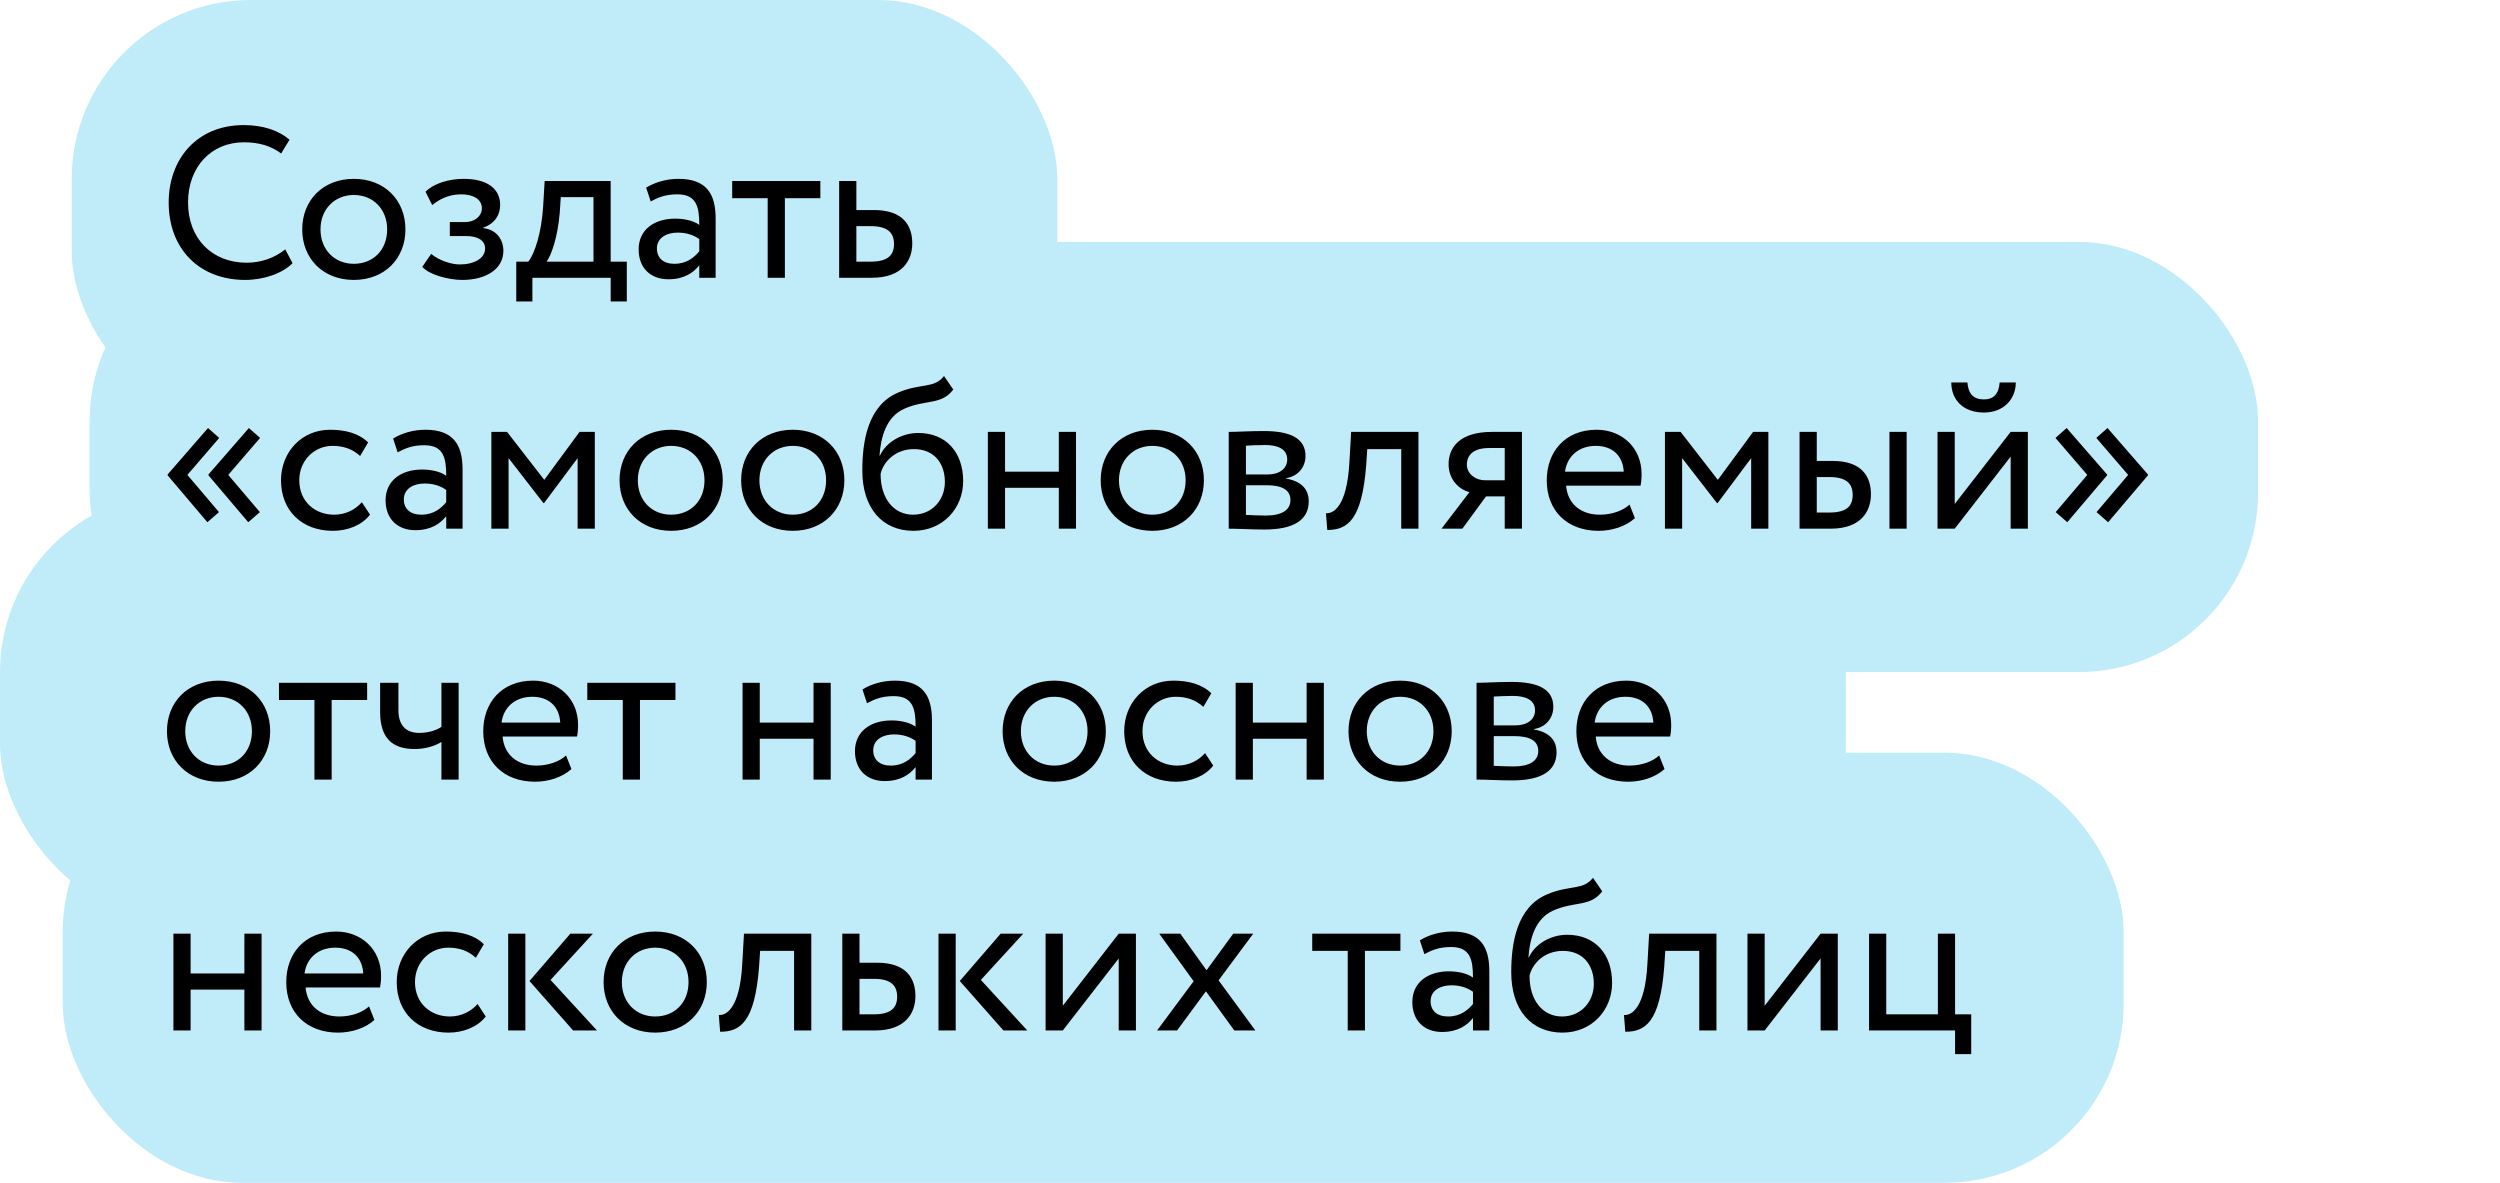
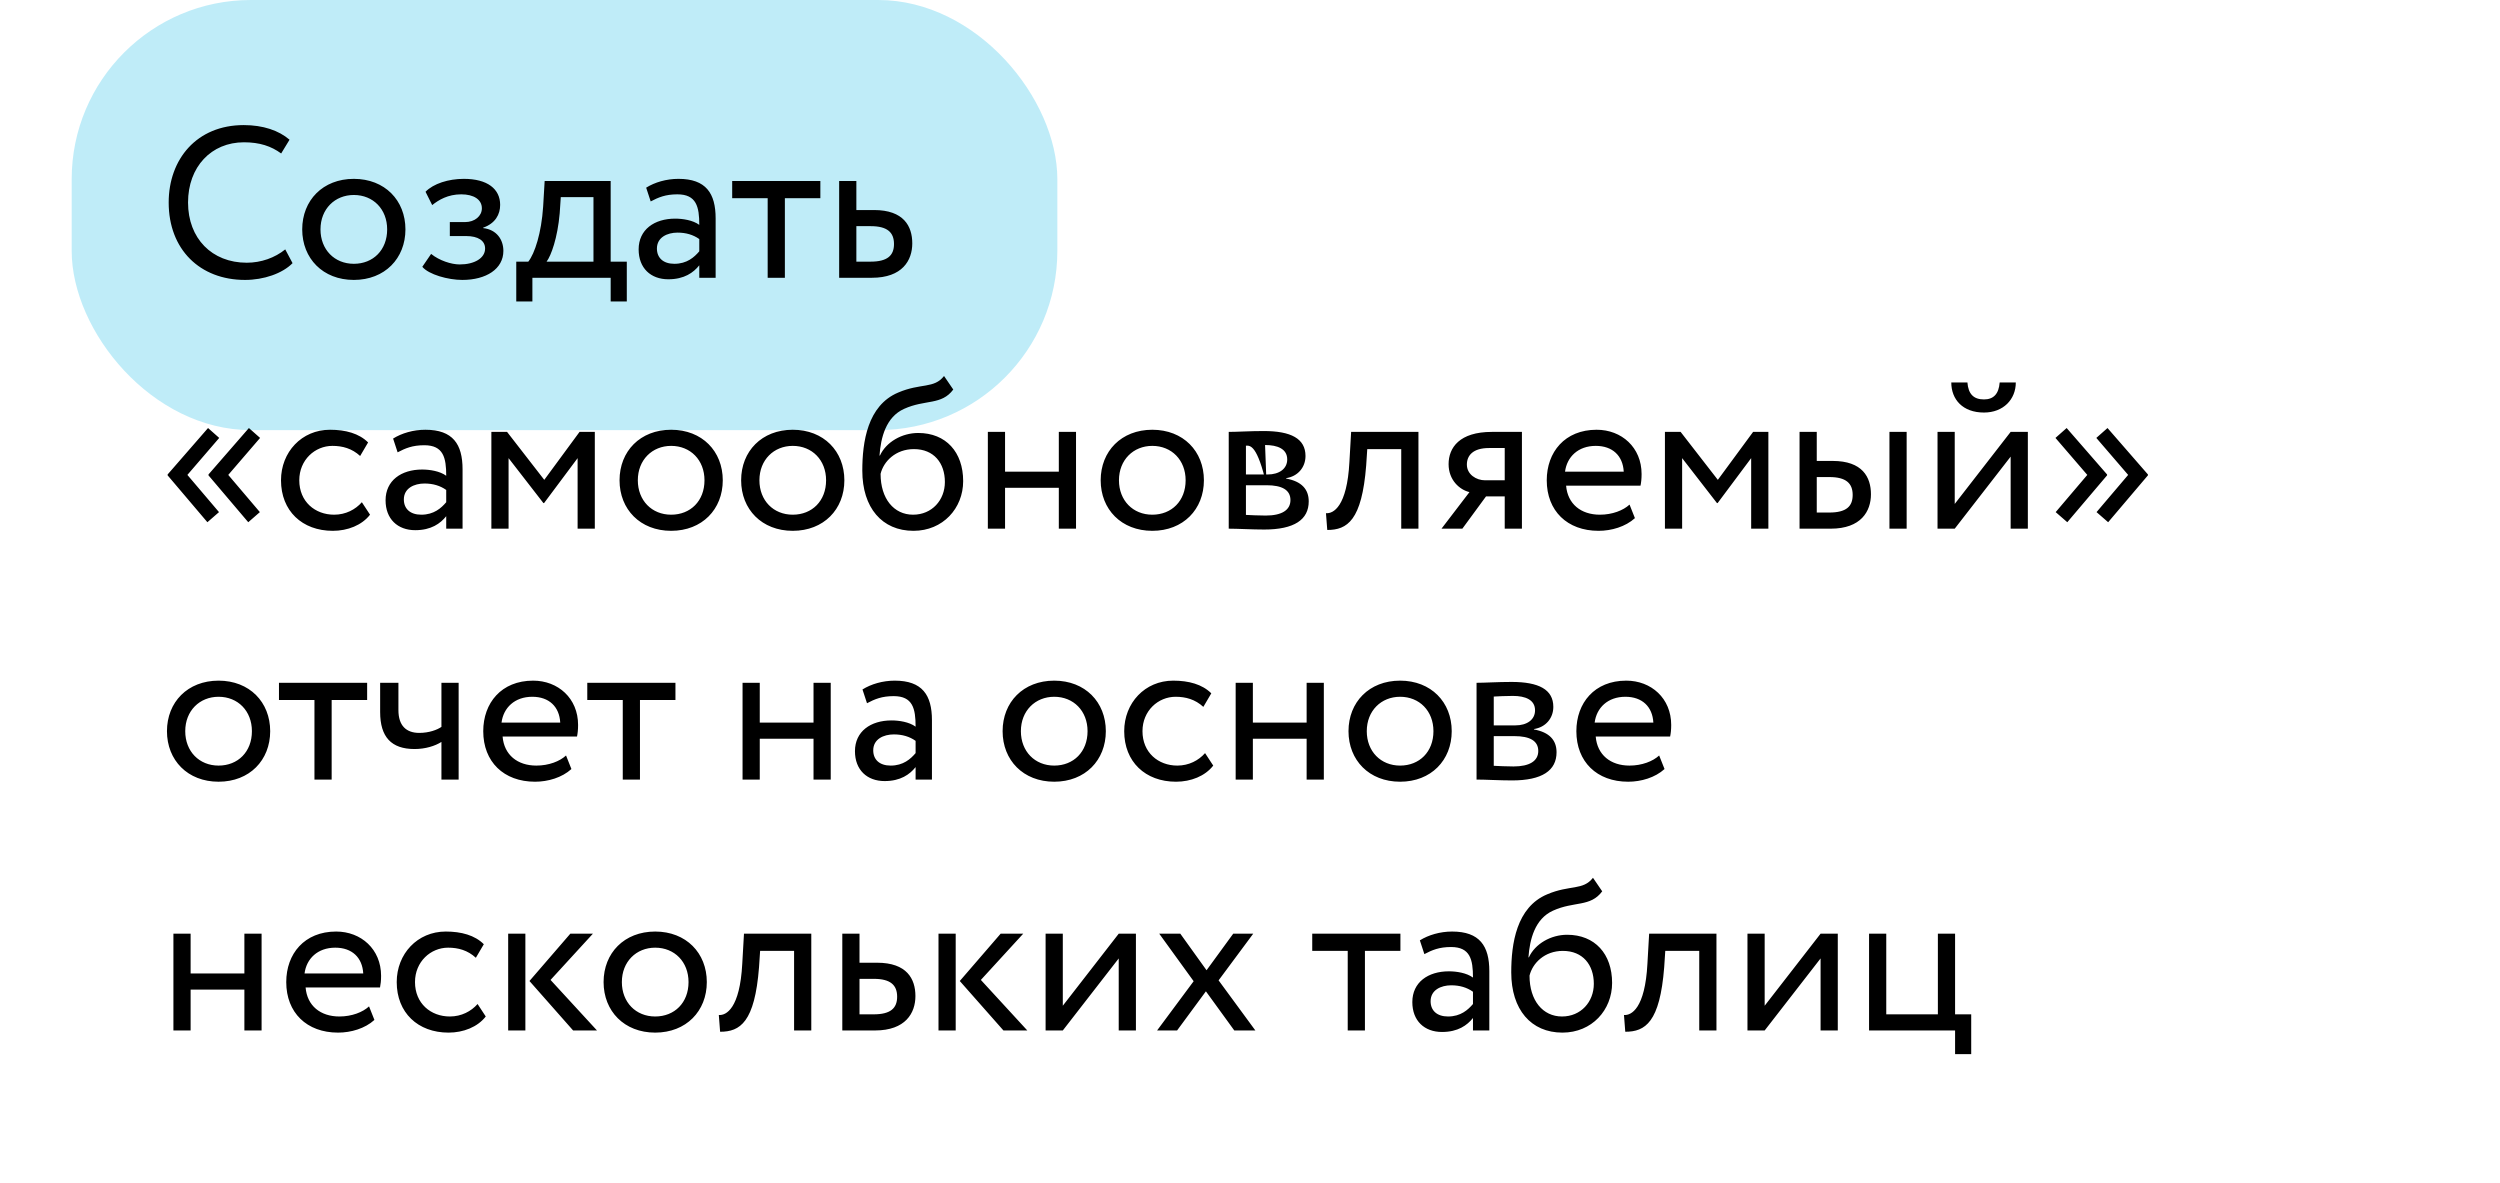
<svg xmlns="http://www.w3.org/2000/svg" width="279" height="132" viewBox="0 0 279 132" fill="none">
  <rect x="8" width="110" height="48" rx="20" fill="#BFECF8" />
-   <rect x="10" y="27" width="242" height="48" rx="20" fill="#BFECF8" />
-   <rect y="55" width="206" height="48" rx="20" fill="#BFECF8" />
-   <rect x="7" y="84" width="230" height="48" rx="20" fill="#BFECF8" />
-   <path d="M31.833 27.832L32.649 29.368C31.521 30.52 29.433 31.24 27.345 31.24C22.305 31.24 18.825 27.832 18.825 22.6C18.825 17.776 21.945 13.96 27.201 13.96C29.361 13.96 31.113 14.56 32.313 15.592L31.377 17.128C30.273 16.312 28.977 15.88 27.225 15.88C23.577 15.88 20.985 18.616 20.985 22.6C20.985 26.608 23.649 29.32 27.537 29.32C29.145 29.32 30.681 28.768 31.833 27.832ZM33.727 25.6C33.727 22.36 36.031 19.96 39.487 19.96C42.943 19.96 45.247 22.36 45.247 25.6C45.247 28.84 42.943 31.24 39.487 31.24C36.031 31.24 33.727 28.84 33.727 25.6ZM35.767 25.6C35.767 27.856 37.327 29.44 39.487 29.44C41.647 29.44 43.207 27.904 43.207 25.6C43.207 23.344 41.647 21.76 39.487 21.76C37.375 21.76 35.767 23.32 35.767 25.6ZM51.593 31.24C50.009 31.24 47.849 30.64 47.129 29.776L48.113 28.336C49.025 29.08 50.369 29.512 51.305 29.512C52.937 29.512 54.137 28.816 54.137 27.736C54.137 26.848 53.345 26.344 52.025 26.344H50.201V24.784H51.905C52.985 24.784 53.777 24.112 53.777 23.248C53.777 22.264 52.865 21.688 51.473 21.688C49.985 21.688 48.953 22.312 48.233 22.888L47.489 21.4C48.377 20.488 50.057 19.96 51.761 19.96C54.401 19.96 55.817 21.088 55.817 22.864C55.817 23.92 55.289 24.928 53.921 25.408V25.456C55.433 25.624 56.177 26.752 56.177 28C56.177 30.016 54.257 31.24 51.593 31.24ZM57.615 33.64V29.2H58.959C59.679 28.288 60.423 26.008 60.615 23.056L60.783 20.2H68.151V29.2H69.951V33.64H68.151V31H59.415V33.64H57.615ZM62.463 23.8C62.223 26.56 61.503 28.528 60.999 29.2H66.231V22H62.583L62.463 23.8ZM72.617 22.48L72.112 20.944C73.073 20.344 74.368 19.96 75.713 19.96C78.784 19.96 79.865 21.568 79.865 24.376V31H78.04V29.608C77.392 30.424 76.361 31.168 74.585 31.168C72.617 31.168 71.272 29.92 71.272 27.832C71.272 25.624 73.025 24.4 75.353 24.4C76.192 24.4 77.32 24.568 78.04 25.096C78.04 23.08 77.728 21.688 75.593 21.688C74.272 21.688 73.481 22.024 72.617 22.48ZM75.257 29.44C76.672 29.44 77.489 28.696 78.04 28.048V26.68C77.368 26.2 76.552 25.96 75.617 25.96C74.465 25.96 73.312 26.488 73.312 27.736C73.312 28.768 74.008 29.44 75.257 29.44ZM81.712 22.12V20.2H91.552V22.12H87.592V31H85.672V22.12H81.712ZM93.65 31V20.2H95.57V23.44H97.538C100.85 23.44 101.81 25.24 101.81 27.16C101.81 29.056 100.706 31 97.298 31H93.65ZM97.178 25.24H95.57V29.2H97.154C99.05 29.2 99.77 28.504 99.77 27.232C99.77 25.936 99.026 25.24 97.178 25.24ZM27.705 58.28L23.265 53.048V52.952L27.777 47.768L29.025 48.872L25.473 53L29.001 57.152L27.705 58.28ZM23.145 58.28L18.705 53.048V52.952L23.217 47.768L24.465 48.872L20.913 53L24.441 57.152L23.145 58.28ZM40.384 56.048L41.296 57.44C40.384 58.616 38.8 59.24 37.144 59.24C33.712 59.24 31.36 57.008 31.36 53.6C31.36 50.456 33.664 47.96 36.832 47.96C38.56 47.96 40.072 48.368 41.08 49.376L40.192 50.888C39.28 50.048 38.224 49.76 37.096 49.76C35.152 49.76 33.4 51.32 33.4 53.6C33.4 55.976 35.152 57.44 37.288 57.44C38.584 57.44 39.664 56.864 40.384 56.048ZM44.374 50.48L43.87 48.944C44.83 48.344 46.126 47.96 47.47 47.96C50.542 47.96 51.622 49.568 51.622 52.376V59H49.798V57.608C49.15 58.424 48.118 59.168 46.342 59.168C44.374 59.168 43.03 57.92 43.03 55.832C43.03 53.624 44.782 52.4 47.11 52.4C47.95 52.4 49.078 52.568 49.798 53.096C49.798 51.08 49.486 49.688 47.35 49.688C46.03 49.688 45.238 50.024 44.374 50.48ZM47.014 57.44C48.43 57.44 49.246 56.696 49.798 56.048V54.68C49.126 54.2 48.31 53.96 47.374 53.96C46.222 53.96 45.07 54.488 45.07 55.736C45.07 56.768 45.766 57.44 47.014 57.44ZM54.837 59V48.2H56.589L60.741 53.552L64.677 48.2H66.381V59H64.461V51.128L60.717 56.144H60.645L56.757 51.128V59H54.837ZM69.141 53.6C69.141 50.36 71.445 47.96 74.901 47.96C78.357 47.96 80.661 50.36 80.661 53.6C80.661 56.84 78.357 59.24 74.901 59.24C71.445 59.24 69.141 56.84 69.141 53.6ZM71.181 53.6C71.181 55.856 72.741 57.44 74.901 57.44C77.061 57.44 78.621 55.904 78.621 53.6C78.621 51.344 77.061 49.76 74.901 49.76C72.789 49.76 71.181 51.32 71.181 53.6ZM82.711 53.6C82.711 50.36 85.015 47.96 88.471 47.96C91.927 47.96 94.231 50.36 94.231 53.6C94.231 56.84 91.927 59.24 88.471 59.24C85.015 59.24 82.711 56.84 82.711 53.6ZM84.751 53.6C84.751 55.856 86.311 57.44 88.471 57.44C90.631 57.44 92.191 55.904 92.191 53.6C92.191 51.344 90.631 49.76 88.471 49.76C86.359 49.76 84.751 51.32 84.751 53.6ZM105.353 41.96L106.385 43.472C105.065 45.248 103.265 44.552 100.889 45.632C98.873 46.544 98.297 48.824 98.153 50.84H98.201C98.897 49.328 100.649 48.32 102.473 48.32C105.569 48.32 107.489 50.456 107.489 53.696C107.489 56.72 105.233 59.24 101.945 59.24C98.441 59.24 96.233 56.672 96.233 52.52C96.233 49.328 96.809 45.248 100.241 43.808C102.761 42.728 104.249 43.4 105.353 41.96ZM98.273 52.88C98.273 55.664 99.761 57.44 101.897 57.44C104.009 57.44 105.449 55.808 105.449 53.792C105.449 51.68 104.225 50.12 101.993 50.12C99.953 50.12 98.609 51.488 98.273 52.88ZM118.164 59V54.44H112.164V59H110.244V48.2H112.164V52.64H118.164V48.2H120.084V59H118.164ZM122.836 53.6C122.836 50.36 125.14 47.96 128.596 47.96C132.052 47.96 134.356 50.36 134.356 53.6C134.356 56.84 132.052 59.24 128.596 59.24C125.14 59.24 122.836 56.84 122.836 53.6ZM124.876 53.6C124.876 55.856 126.436 57.44 128.596 57.44C130.756 57.44 132.316 55.904 132.316 53.6C132.316 51.344 130.756 49.76 128.596 49.76C126.484 49.76 124.876 51.32 124.876 53.6ZM137.126 59V48.2C138.062 48.2 139.478 48.104 141.038 48.104C144.062 48.104 145.694 48.944 145.694 50.888C145.694 52.16 144.83 53.168 143.534 53.36V53.408C145.262 53.72 146.054 54.608 146.054 55.952C146.054 57.992 144.446 59.096 141.086 59.096C139.742 59.096 138.11 59 137.126 59ZM141.35 54.152H139.046V57.464C139.622 57.488 140.39 57.536 141.254 57.536C143.03 57.536 144.014 56.936 144.014 55.808C144.014 54.68 143.078 54.152 141.35 54.152ZM141.182 49.664C140.318 49.664 139.526 49.712 139.046 49.736V52.952H141.47C142.742 52.952 143.654 52.328 143.654 51.272C143.654 50.096 142.574 49.664 141.182 49.664ZM156.378 59V50.12H152.586L152.466 51.944C151.986 58.088 150.354 59.144 148.122 59.144L147.978 57.272C148.794 57.344 150.33 56.552 150.594 51.56L150.786 48.2H158.298V59H156.378ZM166.487 48.2H169.847V59H167.927V55.4H165.839L163.199 59H160.871L163.991 54.92C162.887 54.656 161.663 53.576 161.663 51.8C161.663 49.952 162.887 48.2 166.487 48.2ZM163.703 51.848C163.703 52.952 164.759 53.6 165.719 53.6H167.927V50H166.175C164.375 50 163.703 50.84 163.703 51.848ZM181.857 56.312L182.457 57.824C181.401 58.784 179.841 59.24 178.401 59.24C174.897 59.24 172.617 57.008 172.617 53.6C172.617 50.456 174.633 47.96 178.185 47.96C180.969 47.96 183.201 49.928 183.201 52.904C183.201 53.432 183.153 53.864 183.081 54.2H174.777C174.945 56.24 176.433 57.44 178.545 57.44C179.937 57.44 181.161 56.96 181.857 56.312ZM178.089 49.76C176.121 49.76 174.873 50.984 174.657 52.64H181.209C181.113 50.864 179.961 49.76 178.089 49.76ZM185.806 59V48.2H187.558L191.71 53.552L195.646 48.2H197.35V59H195.43V51.128L191.686 56.144H191.614L187.726 51.128V59H185.806ZM200.83 59V48.2H202.75V51.44H204.526C207.838 51.44 208.798 53.24 208.798 55.16C208.798 57.056 207.694 59 204.31 59H200.83ZM210.862 59V48.2H212.782V59H210.862ZM204.166 53.24H202.75V57.2H204.142C206.062 57.2 206.758 56.504 206.758 55.232C206.758 53.936 206.014 53.24 204.166 53.24ZM218.148 59H216.228V48.2H218.148V56.24L224.388 48.2H226.308V59H224.388V50.96L218.148 59ZM217.764 42.68H219.564C219.66 43.976 220.26 44.576 221.412 44.576C222.468 44.576 223.068 43.976 223.164 42.68H224.964C224.964 44.576 223.572 46.04 221.412 46.04C219.036 46.04 217.764 44.576 217.764 42.68ZM239.71 53.048L235.27 58.28L233.974 57.152L237.502 53L233.95 48.872L235.198 47.768L239.71 52.952V53.048ZM235.15 53.048L230.71 58.28L229.414 57.152L232.942 53L229.39 48.872L230.638 47.768L235.15 52.952V53.048ZM18.633 81.6C18.633 78.36 20.937 75.96 24.393 75.96C27.849 75.96 30.153 78.36 30.153 81.6C30.153 84.84 27.849 87.24 24.393 87.24C20.937 87.24 18.633 84.84 18.633 81.6ZM20.673 81.6C20.673 83.856 22.233 85.44 24.393 85.44C26.553 85.44 28.113 83.904 28.113 81.6C28.113 79.344 26.553 77.76 24.393 77.76C22.281 77.76 20.673 79.32 20.673 81.6ZM31.133 78.12V76.2H40.973V78.12H37.013V87H35.093V78.12H31.133ZM51.184 76.2V87H49.264V82.8C48.544 83.256 47.464 83.592 46.264 83.592C43.672 83.592 42.424 82.248 42.424 79.464V76.2H44.464V79.248C44.464 80.976 45.328 81.792 46.792 81.792C47.872 81.792 48.784 81.456 49.264 81.12V76.2H51.184ZM63.17 84.312L63.77 85.824C62.714 86.784 61.154 87.24 59.714 87.24C56.21 87.24 53.93 85.008 53.93 81.6C53.93 78.456 55.946 75.96 59.498 75.96C62.282 75.96 64.514 77.928 64.514 80.904C64.514 81.432 64.466 81.864 64.394 82.2H56.09C56.258 84.24 57.746 85.44 59.858 85.44C61.25 85.44 62.474 84.96 63.17 84.312ZM59.402 77.76C57.434 77.76 56.186 78.984 55.97 80.64H62.522C62.426 78.864 61.274 77.76 59.402 77.76ZM65.54 78.12V76.2H75.38V78.12H71.42V87H69.5V78.12H65.54ZM90.789 87V82.44H84.789V87H82.869V76.2H84.789V80.64H90.789V76.2H92.709V87H90.789ZM96.757 78.48L96.253 76.944C97.213 76.344 98.509 75.96 99.853 75.96C102.925 75.96 104.005 77.568 104.005 80.376V87H102.181V85.608C101.533 86.424 100.501 87.168 98.725 87.168C96.757 87.168 95.413 85.92 95.413 83.832C95.413 81.624 97.165 80.4 99.493 80.4C100.333 80.4 101.461 80.568 102.181 81.096C102.181 79.08 101.869 77.688 99.733 77.688C98.413 77.688 97.621 78.024 96.757 78.48ZM99.397 85.44C100.813 85.44 101.629 84.696 102.181 84.048V82.68C101.509 82.2 100.693 81.96 99.757 81.96C98.605 81.96 97.453 82.488 97.453 83.736C97.453 84.768 98.149 85.44 99.397 85.44ZM111.891 81.6C111.891 78.36 114.195 75.96 117.651 75.96C121.107 75.96 123.411 78.36 123.411 81.6C123.411 84.84 121.107 87.24 117.651 87.24C114.195 87.24 111.891 84.84 111.891 81.6ZM113.931 81.6C113.931 83.856 115.491 85.44 117.651 85.44C119.811 85.44 121.371 83.904 121.371 81.6C121.371 79.344 119.811 77.76 117.651 77.76C115.539 77.76 113.931 79.32 113.931 81.6ZM134.485 84.048L135.397 85.44C134.485 86.616 132.901 87.24 131.245 87.24C127.813 87.24 125.461 85.008 125.461 81.6C125.461 78.456 127.765 75.96 130.933 75.96C132.661 75.96 134.173 76.368 135.181 77.376L134.293 78.888C133.381 78.048 132.325 77.76 131.197 77.76C129.253 77.76 127.501 79.32 127.501 81.6C127.501 83.976 129.253 85.44 131.389 85.44C132.685 85.44 133.765 84.864 134.485 84.048ZM145.82 87V82.44H139.82V87H137.9V76.2H139.82V80.64H145.82V76.2H147.74V87H145.82ZM150.492 81.6C150.492 78.36 152.796 75.96 156.252 75.96C159.708 75.96 162.012 78.36 162.012 81.6C162.012 84.84 159.708 87.24 156.252 87.24C152.796 87.24 150.492 84.84 150.492 81.6ZM152.532 81.6C152.532 83.856 154.092 85.44 156.252 85.44C158.412 85.44 159.972 83.904 159.972 81.6C159.972 79.344 158.412 77.76 156.252 77.76C154.14 77.76 152.532 79.32 152.532 81.6ZM164.783 87V76.2C165.719 76.2 167.135 76.104 168.695 76.104C171.719 76.104 173.351 76.944 173.351 78.888C173.351 80.16 172.487 81.168 171.191 81.36V81.408C172.919 81.72 173.711 82.608 173.711 83.952C173.711 85.992 172.103 87.096 168.743 87.096C167.399 87.096 165.767 87 164.783 87ZM169.007 82.152H166.703V85.464C167.279 85.488 168.047 85.536 168.911 85.536C170.687 85.536 171.671 84.936 171.671 83.808C171.671 82.68 170.735 82.152 169.007 82.152ZM168.839 77.664C167.975 77.664 167.183 77.712 166.703 77.736V80.952H169.127C170.399 80.952 171.311 80.328 171.311 79.272C171.311 78.096 170.231 77.664 168.839 77.664ZM185.162 84.312L185.762 85.824C184.706 86.784 183.146 87.24 181.706 87.24C178.202 87.24 175.922 85.008 175.922 81.6C175.922 78.456 177.938 75.96 181.49 75.96C184.274 75.96 186.506 77.928 186.506 80.904C186.506 81.432 186.458 81.864 186.386 82.2H178.082C178.25 84.24 179.738 85.44 181.85 85.44C183.242 85.44 184.466 84.96 185.162 84.312ZM181.394 77.76C179.426 77.76 178.178 78.984 177.962 80.64H184.514C184.418 78.864 183.266 77.76 181.394 77.76ZM27.273 115V110.44H21.273V115H19.353V104.2H21.273V108.64H27.273V104.2H29.193V115H27.273ZM41.185 112.312L41.785 113.824C40.73 114.784 39.169 115.24 37.73 115.24C34.225 115.24 31.945 113.008 31.945 109.6C31.945 106.456 33.962 103.96 37.514 103.96C40.297 103.96 42.529 105.928 42.529 108.904C42.529 109.432 42.481 109.864 42.41 110.2H34.105C34.273 112.24 35.761 113.44 37.873 113.44C39.266 113.44 40.489 112.96 41.185 112.312ZM37.417 105.76C35.45 105.76 34.202 106.984 33.986 108.64H40.538C40.441 106.864 39.289 105.76 37.417 105.76ZM53.298 112.048L54.21 113.44C53.298 114.616 51.714 115.24 50.058 115.24C46.626 115.24 44.274 113.008 44.274 109.6C44.274 106.456 46.578 103.96 49.746 103.96C51.474 103.96 52.986 104.368 53.994 105.376L53.106 106.888C52.194 106.048 51.138 105.76 50.01 105.76C48.066 105.76 46.314 107.32 46.314 109.6C46.314 111.976 48.066 113.44 50.202 113.44C51.498 113.44 52.578 112.864 53.298 112.048ZM66.168 104.2L61.44 109.36L66.624 115H63.96L59.088 109.48L63.648 104.2H66.168ZM56.712 115V104.2H58.632V115H56.712ZM67.36 109.6C67.36 106.36 69.664 103.96 73.12 103.96C76.576 103.96 78.88 106.36 78.88 109.6C78.88 112.84 76.576 115.24 73.12 115.24C69.664 115.24 67.36 112.84 67.36 109.6ZM69.4 109.6C69.4 111.856 70.96 113.44 73.12 113.44C75.28 113.44 76.84 111.904 76.84 109.6C76.84 107.344 75.28 105.76 73.12 105.76C71.008 105.76 69.4 107.32 69.4 109.6ZM88.62 115V106.12H84.828L84.708 107.944C84.228 114.088 82.596 115.144 80.364 115.144L80.22 113.272C81.036 113.344 82.572 112.552 82.836 107.56L83.028 104.2H90.54V115H88.62ZM94.001 115V104.2H95.921V107.44H97.889C101.201 107.44 102.161 109.24 102.161 111.16C102.161 113.056 101.057 115 97.649 115H94.001ZM97.529 109.24H95.921V113.2H97.505C99.401 113.2 100.121 112.504 100.121 111.232C100.121 109.936 99.377 109.24 97.529 109.24ZM114.192 104.2L109.464 109.36L114.648 115H111.984L107.112 109.48L111.672 104.2H114.192ZM104.736 115V104.2H106.656V115H104.736ZM118.609 115H116.689V104.2H118.609V112.24L124.849 104.2H126.769V115H124.849V106.96L118.609 115ZM139.859 104.2L135.995 109.408L140.099 115H137.747L134.579 110.632L131.363 115H129.131L133.211 109.504L129.371 104.2H131.723L134.651 108.28L137.627 104.2H139.859ZM146.446 106.12V104.2H156.286V106.12H152.326V115H150.406V106.12H146.446ZM158.96 106.48L158.456 104.944C159.416 104.344 160.712 103.96 162.056 103.96C165.128 103.96 166.208 105.568 166.208 108.376V115H164.384V113.608C163.736 114.424 162.704 115.168 160.928 115.168C158.96 115.168 157.616 113.92 157.616 111.832C157.616 109.624 159.368 108.4 161.696 108.4C162.536 108.4 163.664 108.568 164.384 109.096C164.384 107.08 164.072 105.688 161.936 105.688C160.616 105.688 159.824 106.024 158.96 106.48ZM161.6 113.44C163.016 113.44 163.832 112.696 164.384 112.048V110.68C163.712 110.2 162.896 109.96 161.96 109.96C160.808 109.96 159.656 110.488 159.656 111.736C159.656 112.768 160.352 113.44 161.6 113.44ZM177.775 97.96L178.807 99.472C177.487 101.248 175.687 100.552 173.311 101.632C171.295 102.544 170.719 104.824 170.575 106.84H170.623C171.319 105.328 173.071 104.32 174.895 104.32C177.991 104.32 179.911 106.456 179.911 109.696C179.911 112.72 177.655 115.24 174.367 115.24C170.863 115.24 168.655 112.672 168.655 108.52C168.655 105.328 169.231 101.248 172.663 99.808C175.183 98.728 176.671 99.4 177.775 97.96ZM170.695 108.88C170.695 111.664 172.183 113.44 174.319 113.44C176.431 113.44 177.871 111.808 177.871 109.792C177.871 107.68 176.647 106.12 174.415 106.12C172.375 106.12 171.031 107.488 170.695 108.88ZM189.636 115V106.12H185.844L185.724 107.944C185.244 114.088 183.612 115.144 181.38 115.144L181.236 113.272C182.052 113.344 183.588 112.552 183.852 107.56L184.044 104.2H191.556V115H189.636ZM196.937 115H195.017V104.2H196.937V112.24L203.177 104.2H205.097V115H203.177V106.96L196.937 115ZM208.587 115V104.2H210.507V113.2H216.267V104.2H218.187V113.2H219.987V117.64H218.187V115H208.587Z" fill="black" />
+   <path d="M31.833 27.832L32.649 29.368C31.521 30.52 29.433 31.24 27.345 31.24C22.305 31.24 18.825 27.832 18.825 22.6C18.825 17.776 21.945 13.96 27.201 13.96C29.361 13.96 31.113 14.56 32.313 15.592L31.377 17.128C30.273 16.312 28.977 15.88 27.225 15.88C23.577 15.88 20.985 18.616 20.985 22.6C20.985 26.608 23.649 29.32 27.537 29.32C29.145 29.32 30.681 28.768 31.833 27.832ZM33.727 25.6C33.727 22.36 36.031 19.96 39.487 19.96C42.943 19.96 45.247 22.36 45.247 25.6C45.247 28.84 42.943 31.24 39.487 31.24C36.031 31.24 33.727 28.84 33.727 25.6ZM35.767 25.6C35.767 27.856 37.327 29.44 39.487 29.44C41.647 29.44 43.207 27.904 43.207 25.6C43.207 23.344 41.647 21.76 39.487 21.76C37.375 21.76 35.767 23.32 35.767 25.6ZM51.593 31.24C50.009 31.24 47.849 30.64 47.129 29.776L48.113 28.336C49.025 29.08 50.369 29.512 51.305 29.512C52.937 29.512 54.137 28.816 54.137 27.736C54.137 26.848 53.345 26.344 52.025 26.344H50.201V24.784H51.905C52.985 24.784 53.777 24.112 53.777 23.248C53.777 22.264 52.865 21.688 51.473 21.688C49.985 21.688 48.953 22.312 48.233 22.888L47.489 21.4C48.377 20.488 50.057 19.96 51.761 19.96C54.401 19.96 55.817 21.088 55.817 22.864C55.817 23.92 55.289 24.928 53.921 25.408V25.456C55.433 25.624 56.177 26.752 56.177 28C56.177 30.016 54.257 31.24 51.593 31.24ZM57.615 33.64V29.2H58.959C59.679 28.288 60.423 26.008 60.615 23.056L60.783 20.2H68.151V29.2H69.951V33.64H68.151V31H59.415V33.64H57.615ZM62.463 23.8C62.223 26.56 61.503 28.528 60.999 29.2H66.231V22H62.583L62.463 23.8ZM72.617 22.48L72.112 20.944C73.073 20.344 74.368 19.96 75.713 19.96C78.784 19.96 79.865 21.568 79.865 24.376V31H78.04V29.608C77.392 30.424 76.361 31.168 74.585 31.168C72.617 31.168 71.272 29.92 71.272 27.832C71.272 25.624 73.025 24.4 75.353 24.4C76.192 24.4 77.32 24.568 78.04 25.096C78.04 23.08 77.728 21.688 75.593 21.688C74.272 21.688 73.481 22.024 72.617 22.48ZM75.257 29.44C76.672 29.44 77.489 28.696 78.04 28.048V26.68C77.368 26.2 76.552 25.96 75.617 25.96C74.465 25.96 73.312 26.488 73.312 27.736C73.312 28.768 74.008 29.44 75.257 29.44ZM81.712 22.12V20.2H91.552V22.12H87.592V31H85.672V22.12H81.712ZM93.65 31V20.2H95.57V23.44H97.538C100.85 23.44 101.81 25.24 101.81 27.16C101.81 29.056 100.706 31 97.298 31H93.65ZM97.178 25.24H95.57V29.2H97.154C99.05 29.2 99.77 28.504 99.77 27.232C99.77 25.936 99.026 25.24 97.178 25.24ZM27.705 58.28L23.265 53.048V52.952L27.777 47.768L29.025 48.872L25.473 53L29.001 57.152L27.705 58.28ZM23.145 58.28L18.705 53.048V52.952L23.217 47.768L24.465 48.872L20.913 53L24.441 57.152L23.145 58.28ZM40.384 56.048L41.296 57.44C40.384 58.616 38.8 59.24 37.144 59.24C33.712 59.24 31.36 57.008 31.36 53.6C31.36 50.456 33.664 47.96 36.832 47.96C38.56 47.96 40.072 48.368 41.08 49.376L40.192 50.888C39.28 50.048 38.224 49.76 37.096 49.76C35.152 49.76 33.4 51.32 33.4 53.6C33.4 55.976 35.152 57.44 37.288 57.44C38.584 57.44 39.664 56.864 40.384 56.048ZM44.374 50.48L43.87 48.944C44.83 48.344 46.126 47.96 47.47 47.96C50.542 47.96 51.622 49.568 51.622 52.376V59H49.798V57.608C49.15 58.424 48.118 59.168 46.342 59.168C44.374 59.168 43.03 57.92 43.03 55.832C43.03 53.624 44.782 52.4 47.11 52.4C47.95 52.4 49.078 52.568 49.798 53.096C49.798 51.08 49.486 49.688 47.35 49.688C46.03 49.688 45.238 50.024 44.374 50.48ZM47.014 57.44C48.43 57.44 49.246 56.696 49.798 56.048V54.68C49.126 54.2 48.31 53.96 47.374 53.96C46.222 53.96 45.07 54.488 45.07 55.736C45.07 56.768 45.766 57.44 47.014 57.44ZM54.837 59V48.2H56.589L60.741 53.552L64.677 48.2H66.381V59H64.461V51.128L60.717 56.144H60.645L56.757 51.128V59H54.837ZM69.141 53.6C69.141 50.36 71.445 47.96 74.901 47.96C78.357 47.96 80.661 50.36 80.661 53.6C80.661 56.84 78.357 59.24 74.901 59.24C71.445 59.24 69.141 56.84 69.141 53.6ZM71.181 53.6C71.181 55.856 72.741 57.44 74.901 57.44C77.061 57.44 78.621 55.904 78.621 53.6C78.621 51.344 77.061 49.76 74.901 49.76C72.789 49.76 71.181 51.32 71.181 53.6ZM82.711 53.6C82.711 50.36 85.015 47.96 88.471 47.96C91.927 47.96 94.231 50.36 94.231 53.6C94.231 56.84 91.927 59.24 88.471 59.24C85.015 59.24 82.711 56.84 82.711 53.6ZM84.751 53.6C84.751 55.856 86.311 57.44 88.471 57.44C90.631 57.44 92.191 55.904 92.191 53.6C92.191 51.344 90.631 49.76 88.471 49.76C86.359 49.76 84.751 51.32 84.751 53.6ZM105.353 41.96L106.385 43.472C105.065 45.248 103.265 44.552 100.889 45.632C98.873 46.544 98.297 48.824 98.153 50.84H98.201C98.897 49.328 100.649 48.32 102.473 48.32C105.569 48.32 107.489 50.456 107.489 53.696C107.489 56.72 105.233 59.24 101.945 59.24C98.441 59.24 96.233 56.672 96.233 52.52C96.233 49.328 96.809 45.248 100.241 43.808C102.761 42.728 104.249 43.4 105.353 41.96ZM98.273 52.88C98.273 55.664 99.761 57.44 101.897 57.44C104.009 57.44 105.449 55.808 105.449 53.792C105.449 51.68 104.225 50.12 101.993 50.12C99.953 50.12 98.609 51.488 98.273 52.88ZM118.164 59V54.44H112.164V59H110.244V48.2H112.164V52.64H118.164V48.2H120.084V59H118.164ZM122.836 53.6C122.836 50.36 125.14 47.96 128.596 47.96C132.052 47.96 134.356 50.36 134.356 53.6C134.356 56.84 132.052 59.24 128.596 59.24C125.14 59.24 122.836 56.84 122.836 53.6ZM124.876 53.6C124.876 55.856 126.436 57.44 128.596 57.44C130.756 57.44 132.316 55.904 132.316 53.6C132.316 51.344 130.756 49.76 128.596 49.76C126.484 49.76 124.876 51.32 124.876 53.6ZM137.126 59V48.2C138.062 48.2 139.478 48.104 141.038 48.104C144.062 48.104 145.694 48.944 145.694 50.888C145.694 52.16 144.83 53.168 143.534 53.36V53.408C145.262 53.72 146.054 54.608 146.054 55.952C146.054 57.992 144.446 59.096 141.086 59.096C139.742 59.096 138.11 59 137.126 59ZM141.35 54.152H139.046V57.464C139.622 57.488 140.39 57.536 141.254 57.536C143.03 57.536 144.014 56.936 144.014 55.808C144.014 54.68 143.078 54.152 141.35 54.152ZC140.318 49.664 139.526 49.712 139.046 49.736V52.952H141.47C142.742 52.952 143.654 52.328 143.654 51.272C143.654 50.096 142.574 49.664 141.182 49.664ZM156.378 59V50.12H152.586L152.466 51.944C151.986 58.088 150.354 59.144 148.122 59.144L147.978 57.272C148.794 57.344 150.33 56.552 150.594 51.56L150.786 48.2H158.298V59H156.378ZM166.487 48.2H169.847V59H167.927V55.4H165.839L163.199 59H160.871L163.991 54.92C162.887 54.656 161.663 53.576 161.663 51.8C161.663 49.952 162.887 48.2 166.487 48.2ZM163.703 51.848C163.703 52.952 164.759 53.6 165.719 53.6H167.927V50H166.175C164.375 50 163.703 50.84 163.703 51.848ZM181.857 56.312L182.457 57.824C181.401 58.784 179.841 59.24 178.401 59.24C174.897 59.24 172.617 57.008 172.617 53.6C172.617 50.456 174.633 47.96 178.185 47.96C180.969 47.96 183.201 49.928 183.201 52.904C183.201 53.432 183.153 53.864 183.081 54.2H174.777C174.945 56.24 176.433 57.44 178.545 57.44C179.937 57.44 181.161 56.96 181.857 56.312ZM178.089 49.76C176.121 49.76 174.873 50.984 174.657 52.64H181.209C181.113 50.864 179.961 49.76 178.089 49.76ZM185.806 59V48.2H187.558L191.71 53.552L195.646 48.2H197.35V59H195.43V51.128L191.686 56.144H191.614L187.726 51.128V59H185.806ZM200.83 59V48.2H202.75V51.44H204.526C207.838 51.44 208.798 53.24 208.798 55.16C208.798 57.056 207.694 59 204.31 59H200.83ZM210.862 59V48.2H212.782V59H210.862ZM204.166 53.24H202.75V57.2H204.142C206.062 57.2 206.758 56.504 206.758 55.232C206.758 53.936 206.014 53.24 204.166 53.24ZM218.148 59H216.228V48.2H218.148V56.24L224.388 48.2H226.308V59H224.388V50.96L218.148 59ZM217.764 42.68H219.564C219.66 43.976 220.26 44.576 221.412 44.576C222.468 44.576 223.068 43.976 223.164 42.68H224.964C224.964 44.576 223.572 46.04 221.412 46.04C219.036 46.04 217.764 44.576 217.764 42.68ZM239.71 53.048L235.27 58.28L233.974 57.152L237.502 53L233.95 48.872L235.198 47.768L239.71 52.952V53.048ZM235.15 53.048L230.71 58.28L229.414 57.152L232.942 53L229.39 48.872L230.638 47.768L235.15 52.952V53.048ZM18.633 81.6C18.633 78.36 20.937 75.96 24.393 75.96C27.849 75.96 30.153 78.36 30.153 81.6C30.153 84.84 27.849 87.24 24.393 87.24C20.937 87.24 18.633 84.84 18.633 81.6ZM20.673 81.6C20.673 83.856 22.233 85.44 24.393 85.44C26.553 85.44 28.113 83.904 28.113 81.6C28.113 79.344 26.553 77.76 24.393 77.76C22.281 77.76 20.673 79.32 20.673 81.6ZM31.133 78.12V76.2H40.973V78.12H37.013V87H35.093V78.12H31.133ZM51.184 76.2V87H49.264V82.8C48.544 83.256 47.464 83.592 46.264 83.592C43.672 83.592 42.424 82.248 42.424 79.464V76.2H44.464V79.248C44.464 80.976 45.328 81.792 46.792 81.792C47.872 81.792 48.784 81.456 49.264 81.12V76.2H51.184ZM63.17 84.312L63.77 85.824C62.714 86.784 61.154 87.24 59.714 87.24C56.21 87.24 53.93 85.008 53.93 81.6C53.93 78.456 55.946 75.96 59.498 75.96C62.282 75.96 64.514 77.928 64.514 80.904C64.514 81.432 64.466 81.864 64.394 82.2H56.09C56.258 84.24 57.746 85.44 59.858 85.44C61.25 85.44 62.474 84.96 63.17 84.312ZM59.402 77.76C57.434 77.76 56.186 78.984 55.97 80.64H62.522C62.426 78.864 61.274 77.76 59.402 77.76ZM65.54 78.12V76.2H75.38V78.12H71.42V87H69.5V78.12H65.54ZM90.789 87V82.44H84.789V87H82.869V76.2H84.789V80.64H90.789V76.2H92.709V87H90.789ZM96.757 78.48L96.253 76.944C97.213 76.344 98.509 75.96 99.853 75.96C102.925 75.96 104.005 77.568 104.005 80.376V87H102.181V85.608C101.533 86.424 100.501 87.168 98.725 87.168C96.757 87.168 95.413 85.92 95.413 83.832C95.413 81.624 97.165 80.4 99.493 80.4C100.333 80.4 101.461 80.568 102.181 81.096C102.181 79.08 101.869 77.688 99.733 77.688C98.413 77.688 97.621 78.024 96.757 78.48ZM99.397 85.44C100.813 85.44 101.629 84.696 102.181 84.048V82.68C101.509 82.2 100.693 81.96 99.757 81.96C98.605 81.96 97.453 82.488 97.453 83.736C97.453 84.768 98.149 85.44 99.397 85.44ZM111.891 81.6C111.891 78.36 114.195 75.96 117.651 75.96C121.107 75.96 123.411 78.36 123.411 81.6C123.411 84.84 121.107 87.24 117.651 87.24C114.195 87.24 111.891 84.84 111.891 81.6ZM113.931 81.6C113.931 83.856 115.491 85.44 117.651 85.44C119.811 85.44 121.371 83.904 121.371 81.6C121.371 79.344 119.811 77.76 117.651 77.76C115.539 77.76 113.931 79.32 113.931 81.6ZM134.485 84.048L135.397 85.44C134.485 86.616 132.901 87.24 131.245 87.24C127.813 87.24 125.461 85.008 125.461 81.6C125.461 78.456 127.765 75.96 130.933 75.96C132.661 75.96 134.173 76.368 135.181 77.376L134.293 78.888C133.381 78.048 132.325 77.76 131.197 77.76C129.253 77.76 127.501 79.32 127.501 81.6C127.501 83.976 129.253 85.44 131.389 85.44C132.685 85.44 133.765 84.864 134.485 84.048ZM145.82 87V82.44H139.82V87H137.9V76.2H139.82V80.64H145.82V76.2H147.74V87H145.82ZM150.492 81.6C150.492 78.36 152.796 75.96 156.252 75.96C159.708 75.96 162.012 78.36 162.012 81.6C162.012 84.84 159.708 87.24 156.252 87.24C152.796 87.24 150.492 84.84 150.492 81.6ZM152.532 81.6C152.532 83.856 154.092 85.44 156.252 85.44C158.412 85.44 159.972 83.904 159.972 81.6C159.972 79.344 158.412 77.76 156.252 77.76C154.14 77.76 152.532 79.32 152.532 81.6ZM164.783 87V76.2C165.719 76.2 167.135 76.104 168.695 76.104C171.719 76.104 173.351 76.944 173.351 78.888C173.351 80.16 172.487 81.168 171.191 81.36V81.408C172.919 81.72 173.711 82.608 173.711 83.952C173.711 85.992 172.103 87.096 168.743 87.096C167.399 87.096 165.767 87 164.783 87ZM169.007 82.152H166.703V85.464C167.279 85.488 168.047 85.536 168.911 85.536C170.687 85.536 171.671 84.936 171.671 83.808C171.671 82.68 170.735 82.152 169.007 82.152ZM168.839 77.664C167.975 77.664 167.183 77.712 166.703 77.736V80.952H169.127C170.399 80.952 171.311 80.328 171.311 79.272C171.311 78.096 170.231 77.664 168.839 77.664ZM185.162 84.312L185.762 85.824C184.706 86.784 183.146 87.24 181.706 87.24C178.202 87.24 175.922 85.008 175.922 81.6C175.922 78.456 177.938 75.96 181.49 75.96C184.274 75.96 186.506 77.928 186.506 80.904C186.506 81.432 186.458 81.864 186.386 82.2H178.082C178.25 84.24 179.738 85.44 181.85 85.44C183.242 85.44 184.466 84.96 185.162 84.312ZM181.394 77.76C179.426 77.76 178.178 78.984 177.962 80.64H184.514C184.418 78.864 183.266 77.76 181.394 77.76ZM27.273 115V110.44H21.273V115H19.353V104.2H21.273V108.64H27.273V104.2H29.193V115H27.273ZM41.185 112.312L41.785 113.824C40.73 114.784 39.169 115.24 37.73 115.24C34.225 115.24 31.945 113.008 31.945 109.6C31.945 106.456 33.962 103.96 37.514 103.96C40.297 103.96 42.529 105.928 42.529 108.904C42.529 109.432 42.481 109.864 42.41 110.2H34.105C34.273 112.24 35.761 113.44 37.873 113.44C39.266 113.44 40.489 112.96 41.185 112.312ZM37.417 105.76C35.45 105.76 34.202 106.984 33.986 108.64H40.538C40.441 106.864 39.289 105.76 37.417 105.76ZM53.298 112.048L54.21 113.44C53.298 114.616 51.714 115.24 50.058 115.24C46.626 115.24 44.274 113.008 44.274 109.6C44.274 106.456 46.578 103.96 49.746 103.96C51.474 103.96 52.986 104.368 53.994 105.376L53.106 106.888C52.194 106.048 51.138 105.76 50.01 105.76C48.066 105.76 46.314 107.32 46.314 109.6C46.314 111.976 48.066 113.44 50.202 113.44C51.498 113.44 52.578 112.864 53.298 112.048ZM66.168 104.2L61.44 109.36L66.624 115H63.96L59.088 109.48L63.648 104.2H66.168ZM56.712 115V104.2H58.632V115H56.712ZM67.36 109.6C67.36 106.36 69.664 103.96 73.12 103.96C76.576 103.96 78.88 106.36 78.88 109.6C78.88 112.84 76.576 115.24 73.12 115.24C69.664 115.24 67.36 112.84 67.36 109.6ZM69.4 109.6C69.4 111.856 70.96 113.44 73.12 113.44C75.28 113.44 76.84 111.904 76.84 109.6C76.84 107.344 75.28 105.76 73.12 105.76C71.008 105.76 69.4 107.32 69.4 109.6ZM88.62 115V106.12H84.828L84.708 107.944C84.228 114.088 82.596 115.144 80.364 115.144L80.22 113.272C81.036 113.344 82.572 112.552 82.836 107.56L83.028 104.2H90.54V115H88.62ZM94.001 115V104.2H95.921V107.44H97.889C101.201 107.44 102.161 109.24 102.161 111.16C102.161 113.056 101.057 115 97.649 115H94.001ZM97.529 109.24H95.921V113.2H97.505C99.401 113.2 100.121 112.504 100.121 111.232C100.121 109.936 99.377 109.24 97.529 109.24ZM114.192 104.2L109.464 109.36L114.648 115H111.984L107.112 109.48L111.672 104.2H114.192ZM104.736 115V104.2H106.656V115H104.736ZM118.609 115H116.689V104.2H118.609V112.24L124.849 104.2H126.769V115H124.849V106.96L118.609 115ZM139.859 104.2L135.995 109.408L140.099 115H137.747L134.579 110.632L131.363 115H129.131L133.211 109.504L129.371 104.2H131.723L134.651 108.28L137.627 104.2H139.859ZM146.446 106.12V104.2H156.286V106.12H152.326V115H150.406V106.12H146.446ZM158.96 106.48L158.456 104.944C159.416 104.344 160.712 103.96 162.056 103.96C165.128 103.96 166.208 105.568 166.208 108.376V115H164.384V113.608C163.736 114.424 162.704 115.168 160.928 115.168C158.96 115.168 157.616 113.92 157.616 111.832C157.616 109.624 159.368 108.4 161.696 108.4C162.536 108.4 163.664 108.568 164.384 109.096C164.384 107.08 164.072 105.688 161.936 105.688C160.616 105.688 159.824 106.024 158.96 106.48ZM161.6 113.44C163.016 113.44 163.832 112.696 164.384 112.048V110.68C163.712 110.2 162.896 109.96 161.96 109.96C160.808 109.96 159.656 110.488 159.656 111.736C159.656 112.768 160.352 113.44 161.6 113.44ZM177.775 97.96L178.807 99.472C177.487 101.248 175.687 100.552 173.311 101.632C171.295 102.544 170.719 104.824 170.575 106.84H170.623C171.319 105.328 173.071 104.32 174.895 104.32C177.991 104.32 179.911 106.456 179.911 109.696C179.911 112.72 177.655 115.24 174.367 115.24C170.863 115.24 168.655 112.672 168.655 108.52C168.655 105.328 169.231 101.248 172.663 99.808C175.183 98.728 176.671 99.4 177.775 97.96ZM170.695 108.88C170.695 111.664 172.183 113.44 174.319 113.44C176.431 113.44 177.871 111.808 177.871 109.792C177.871 107.68 176.647 106.12 174.415 106.12C172.375 106.12 171.031 107.488 170.695 108.88ZM189.636 115V106.12H185.844L185.724 107.944C185.244 114.088 183.612 115.144 181.38 115.144L181.236 113.272C182.052 113.344 183.588 112.552 183.852 107.56L184.044 104.2H191.556V115H189.636ZM196.937 115H195.017V104.2H196.937V112.24L203.177 104.2H205.097V115H203.177V106.96L196.937 115ZM208.587 115V104.2H210.507V113.2H216.267V104.2H218.187V113.2H219.987V117.64H218.187V115H208.587Z" fill="black" />
</svg>